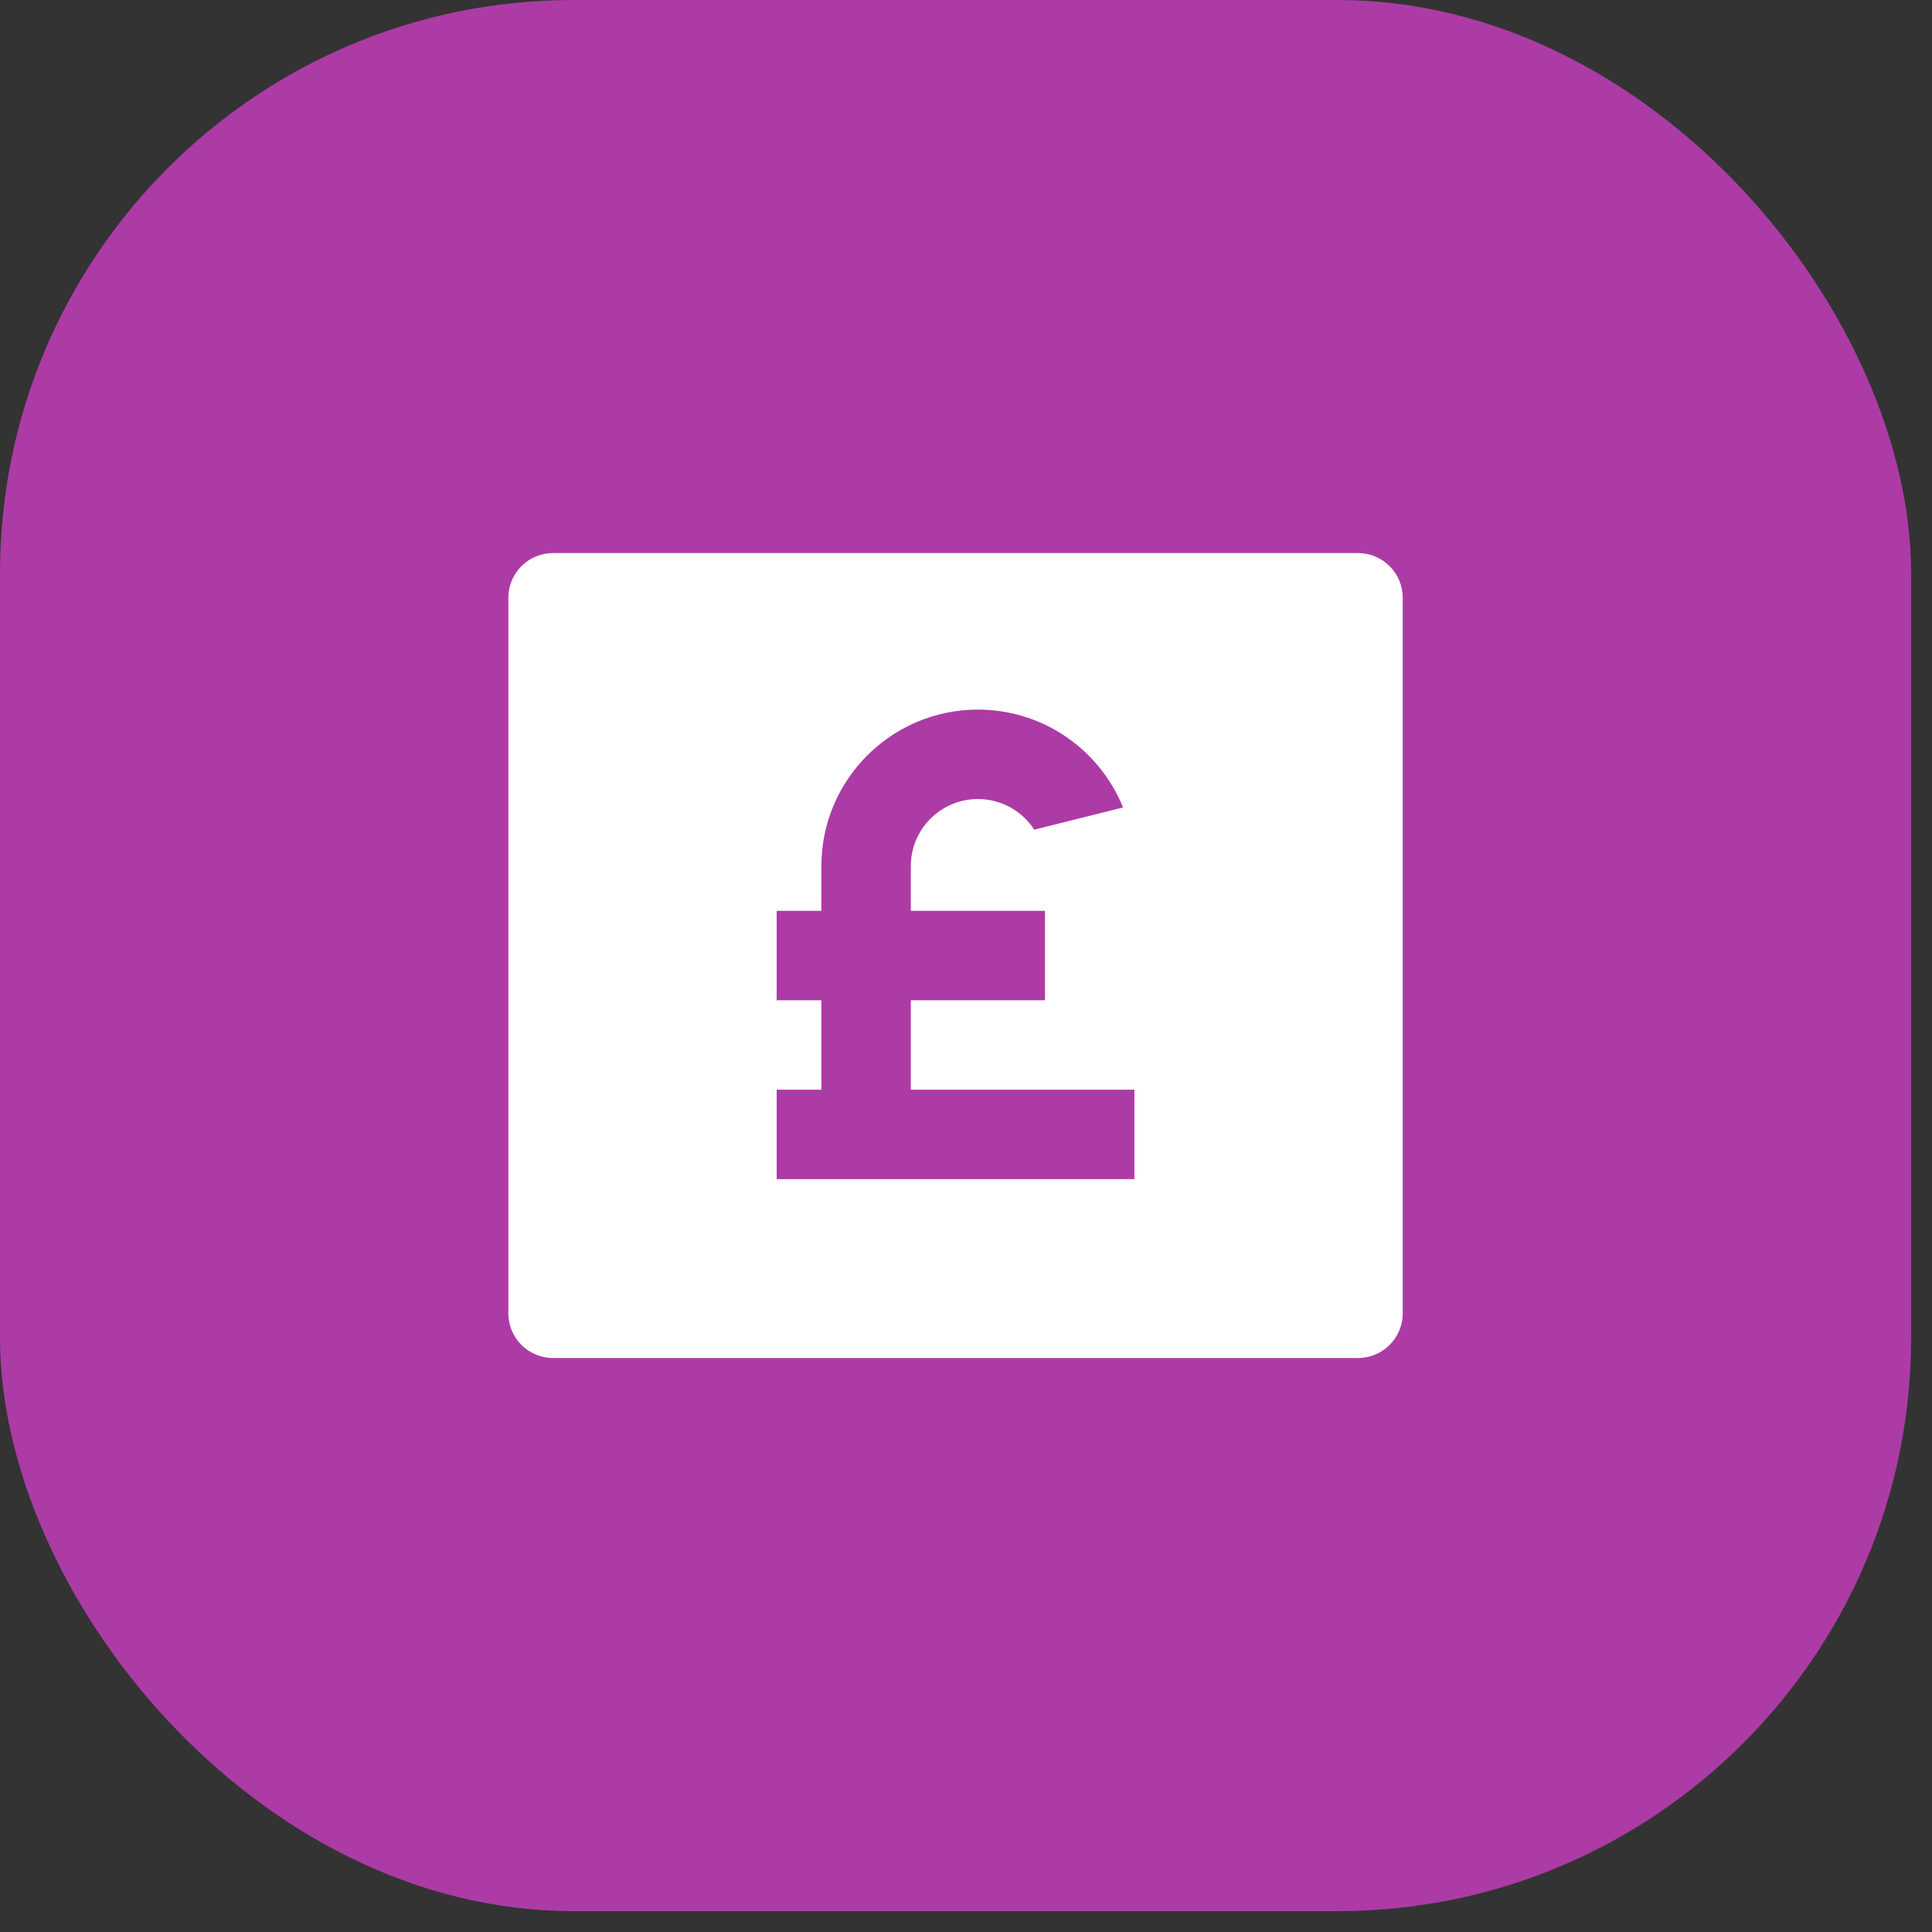
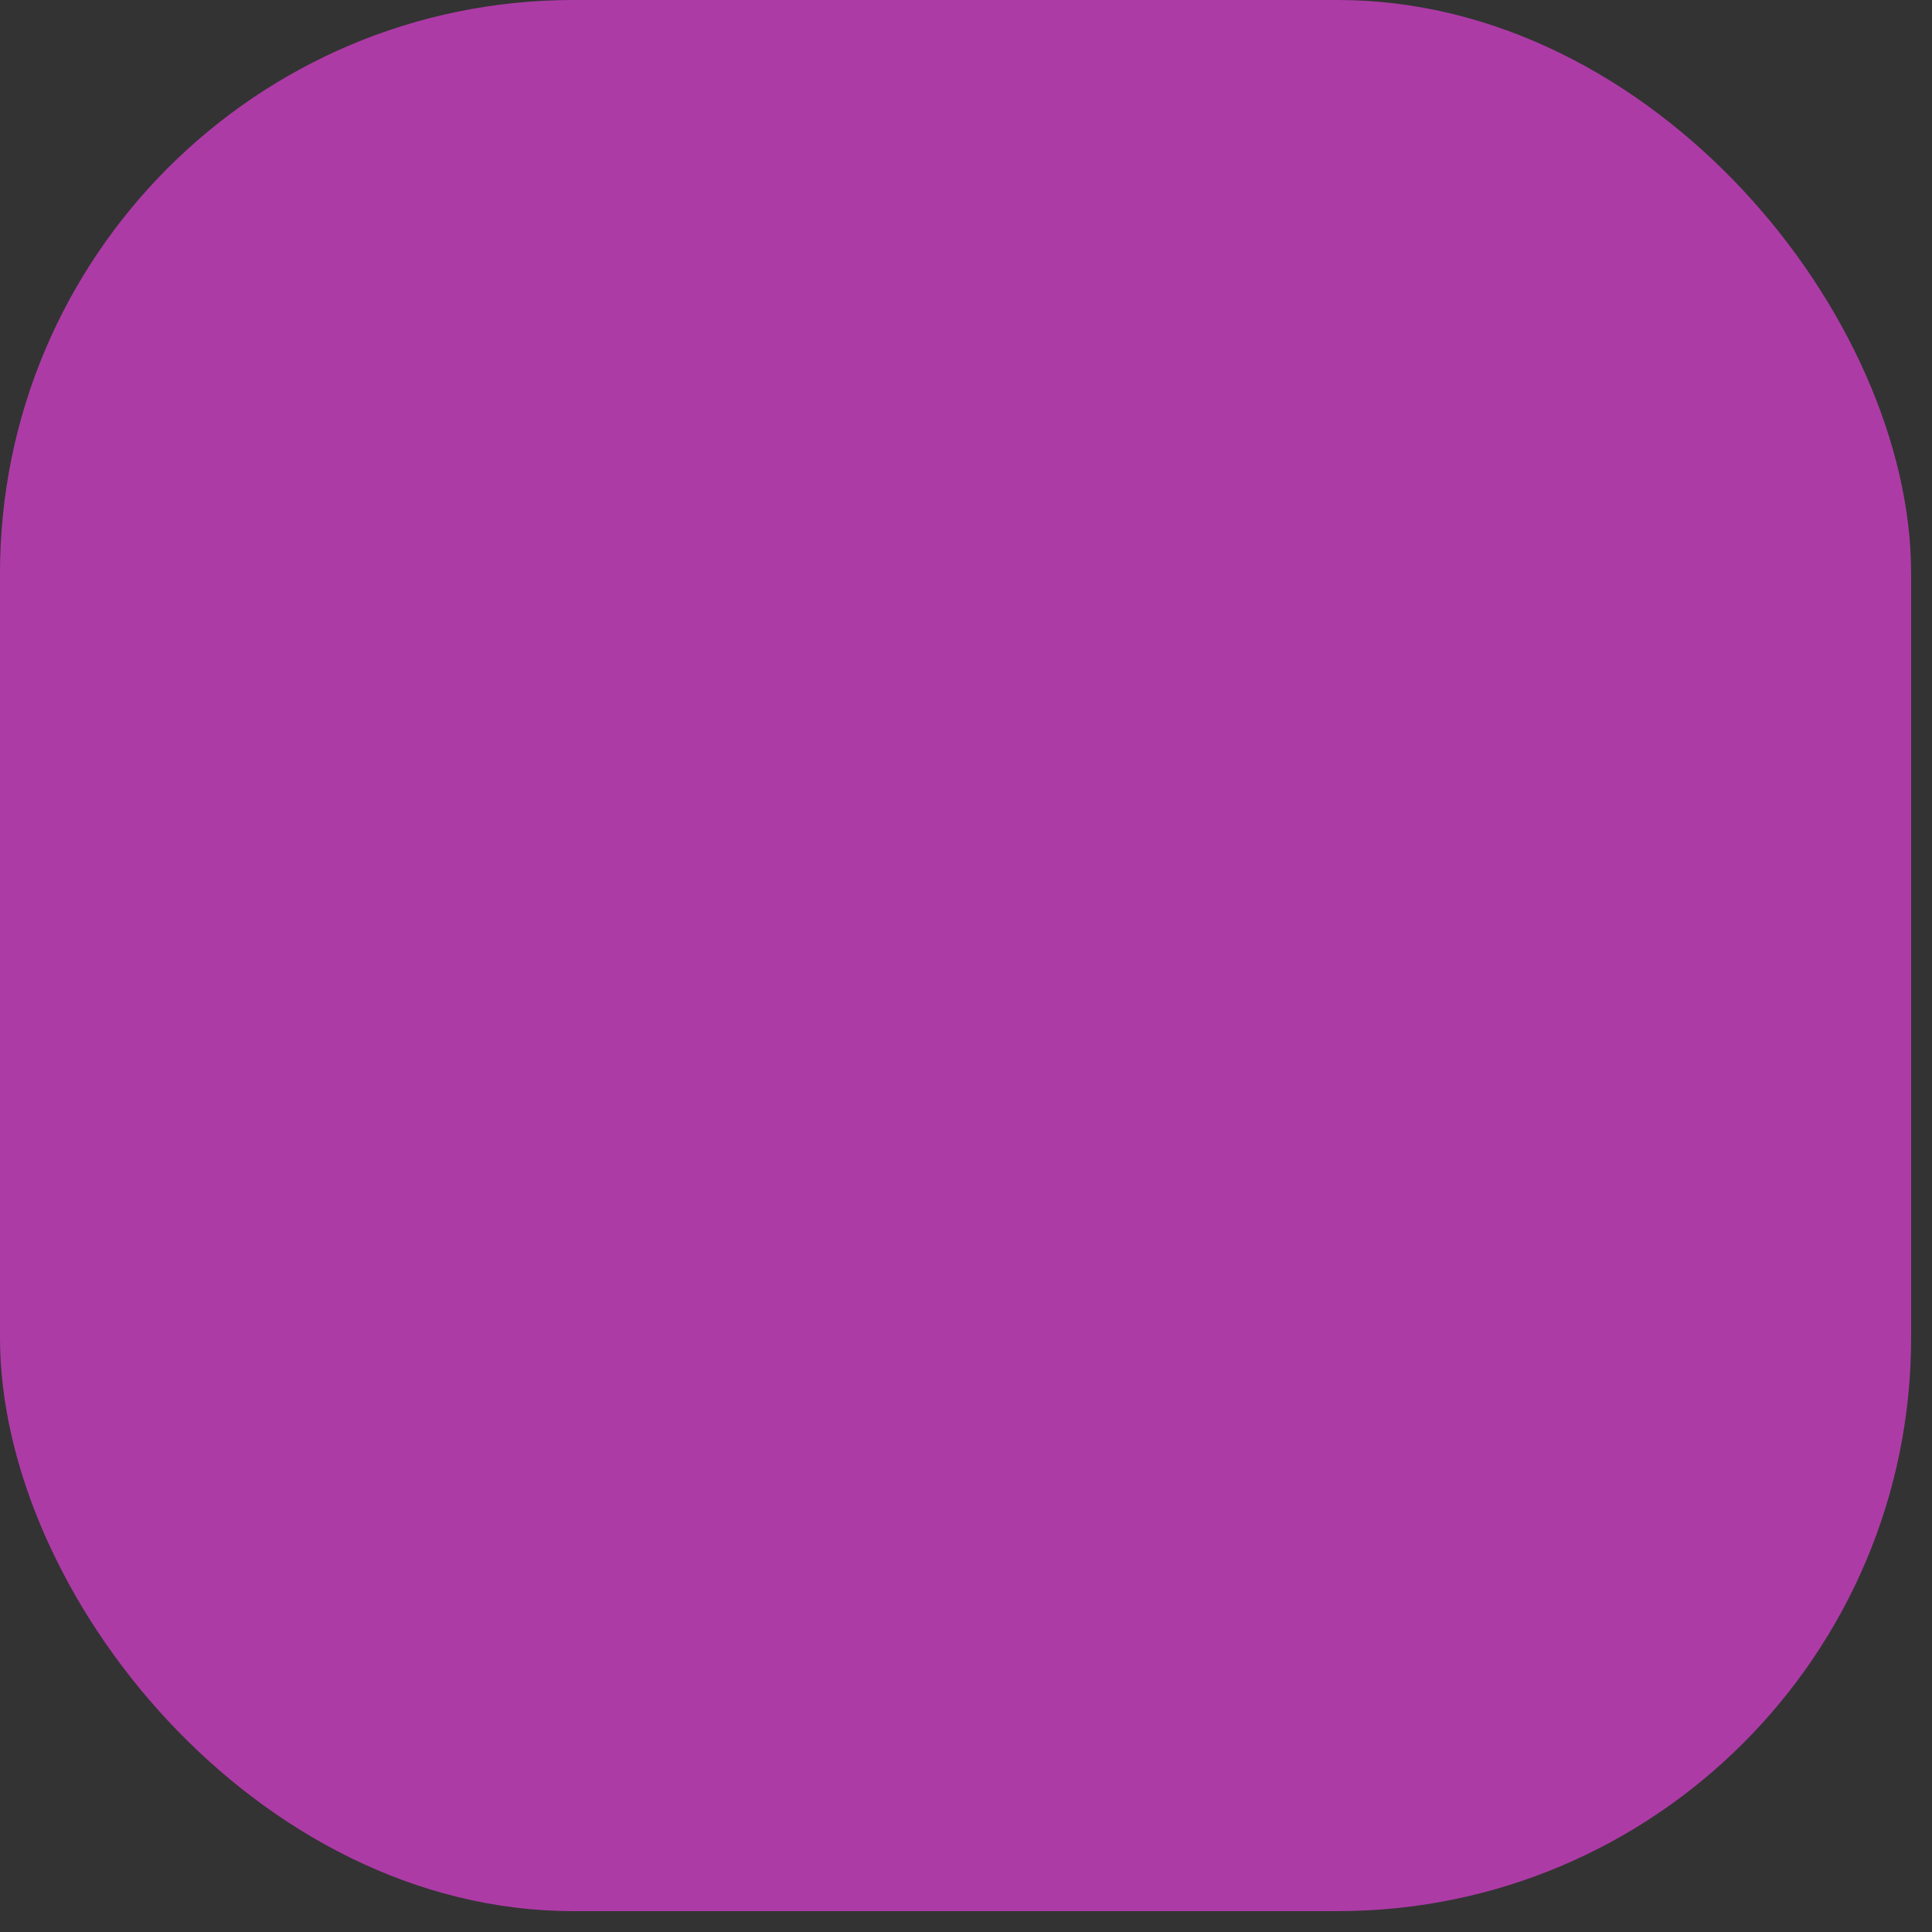
<svg xmlns="http://www.w3.org/2000/svg" fill="none" height="100%" overflow="visible" preserveAspectRatio="none" style="display: block;" viewBox="0 0 41 41" width="100%">
  <rect x="0" y="0" width="41" height="41" fill="#333333" stroke="none" />
  <g id="Icon">
    <rect fill="#AD3BA6" height="40.557" rx="12.167" width="40.557" />
-     <path d="M11.737 11.737L28.819 11.737C29.343 11.737 29.768 12.162 29.768 12.686L29.768 27.87C29.768 28.395 29.343 28.819 28.819 28.819L11.737 28.819C11.213 28.819 10.788 28.395 10.788 27.87L10.788 12.686C10.788 12.162 11.213 11.737 11.737 11.737ZM17.431 21.227L17.431 23.125L16.482 23.125L16.482 25.023L24.074 25.023L24.074 23.125L19.329 23.125L19.329 21.227L22.176 21.227L22.176 19.329L19.329 19.329L19.329 18.38C19.329 17.594 19.967 16.957 20.753 16.957C21.254 16.957 21.695 17.216 21.948 17.607L23.833 17.136C23.341 15.918 22.147 15.059 20.753 15.059C18.919 15.059 17.431 16.546 17.431 18.38L17.431 19.329L16.482 19.329L16.482 21.227L17.431 21.227Z" fill="white" id="Vector" />
  </g>
</svg>